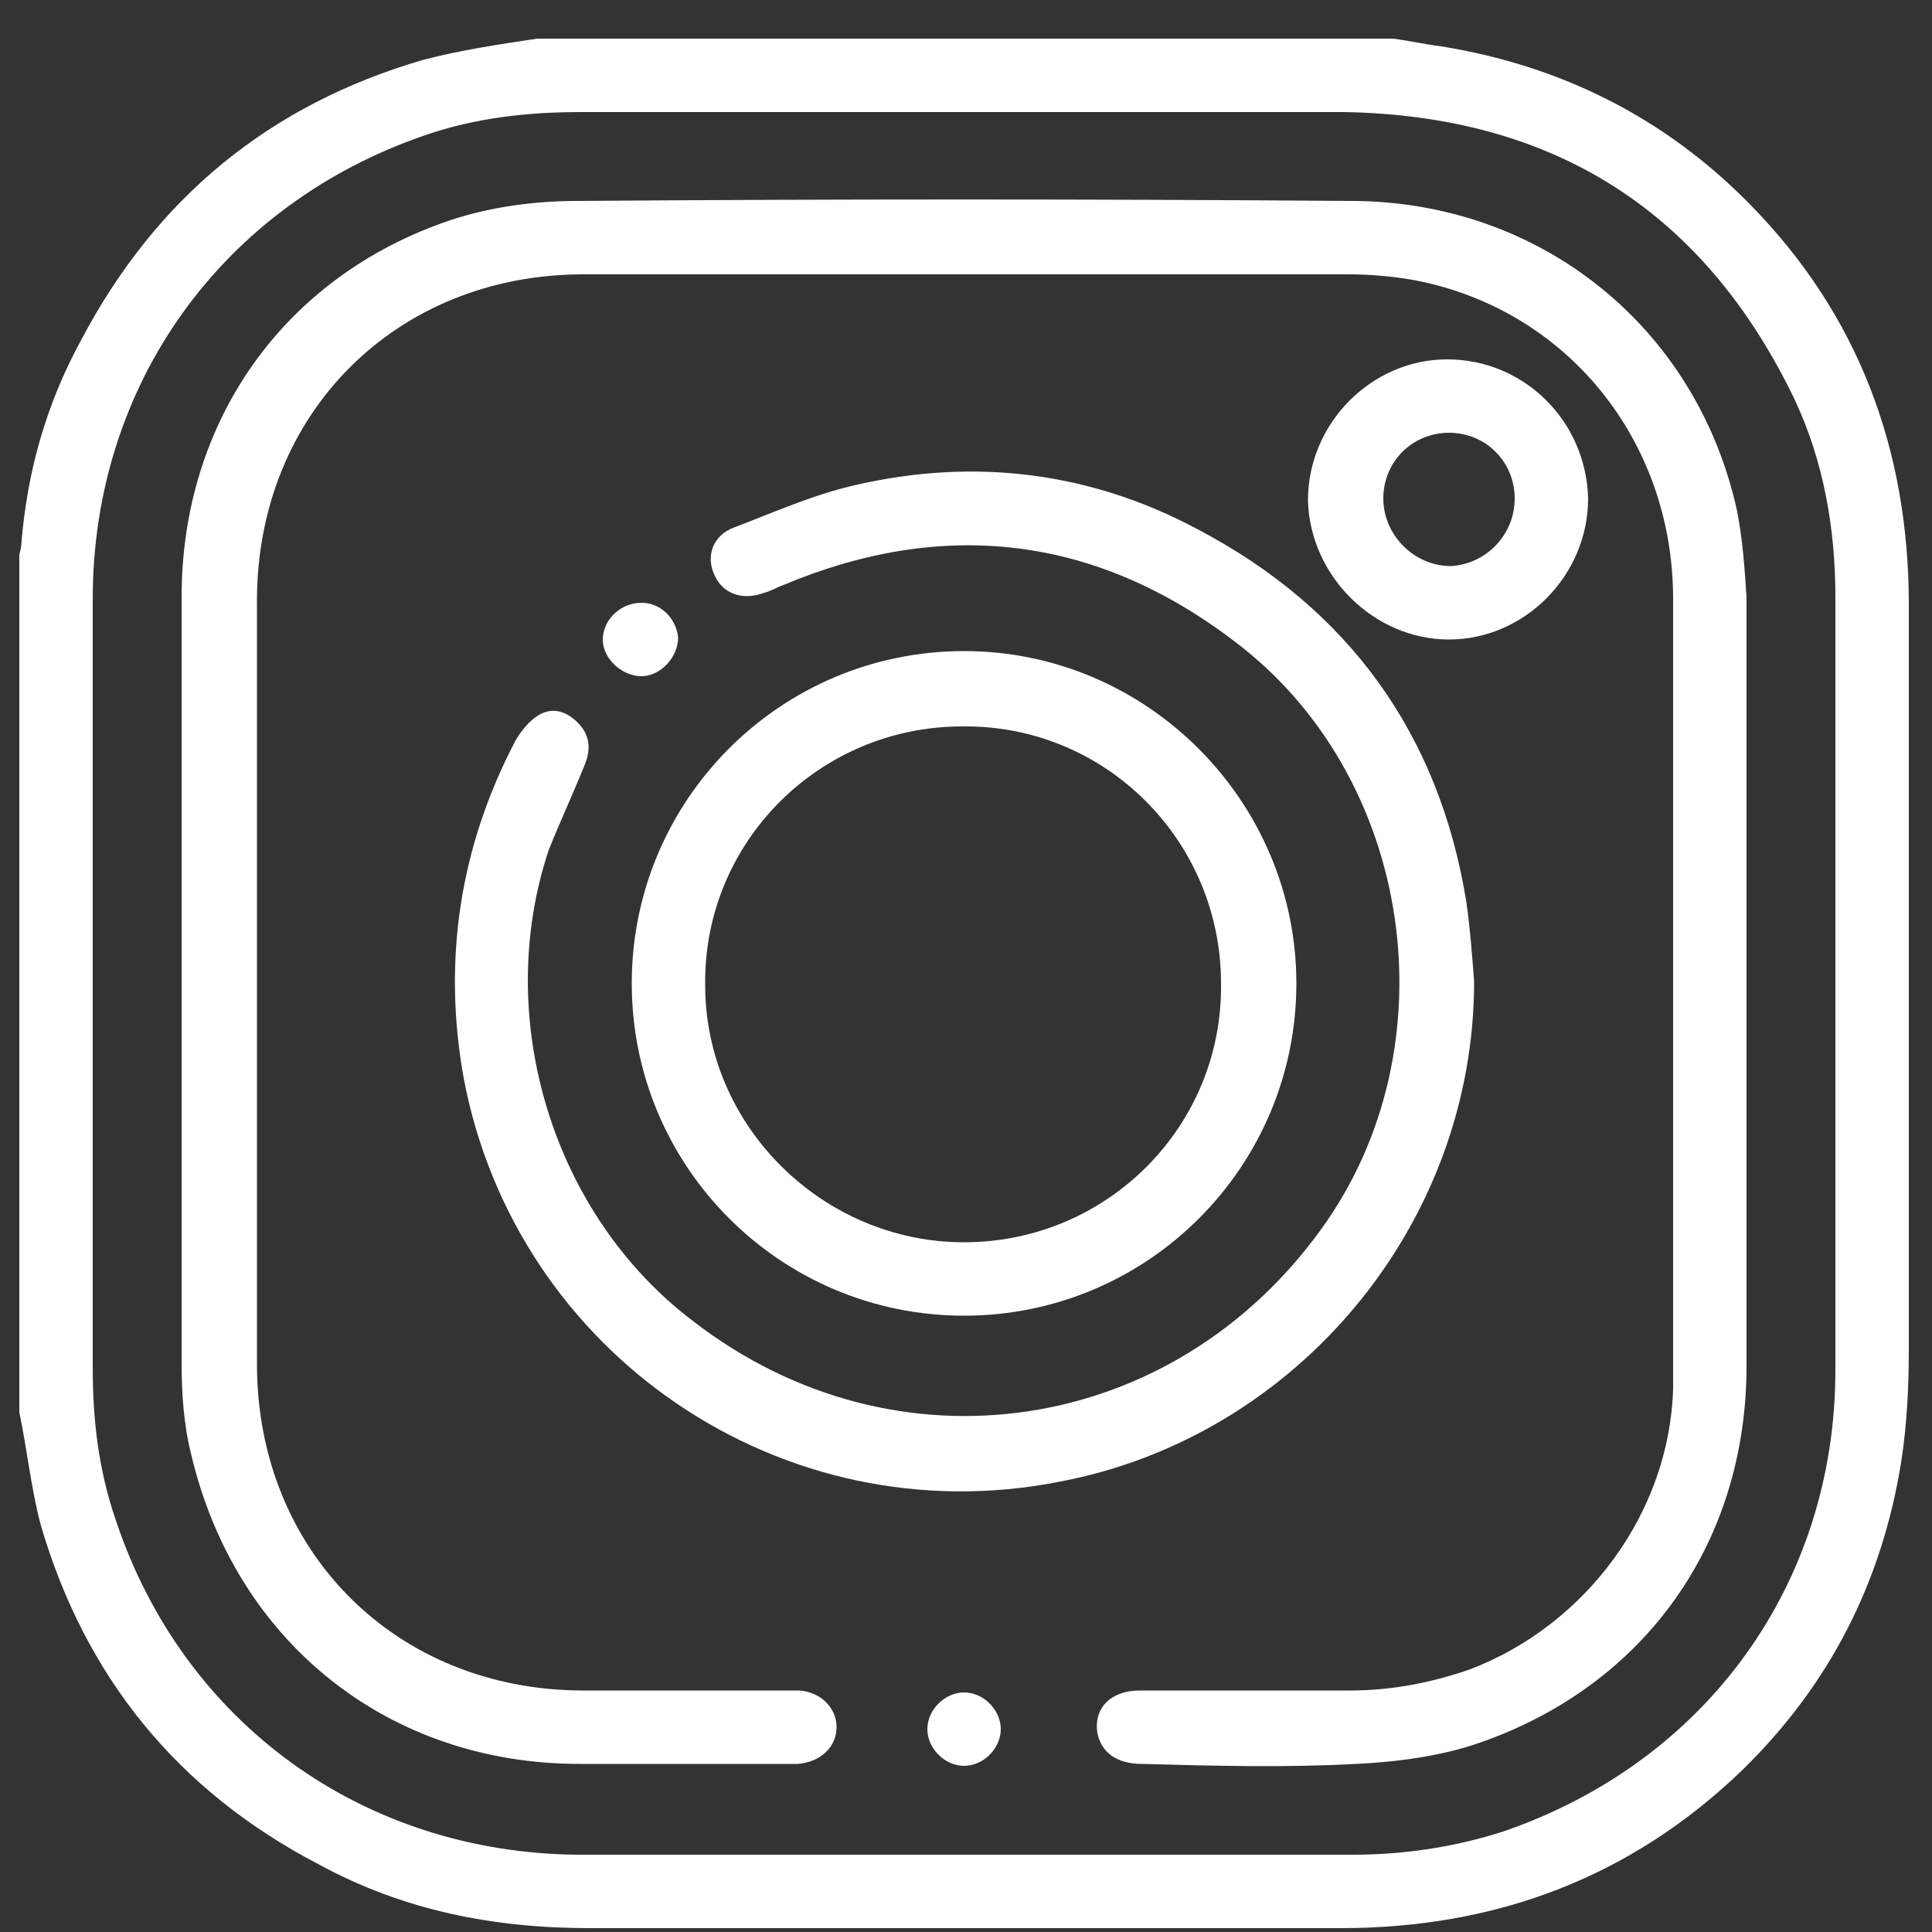
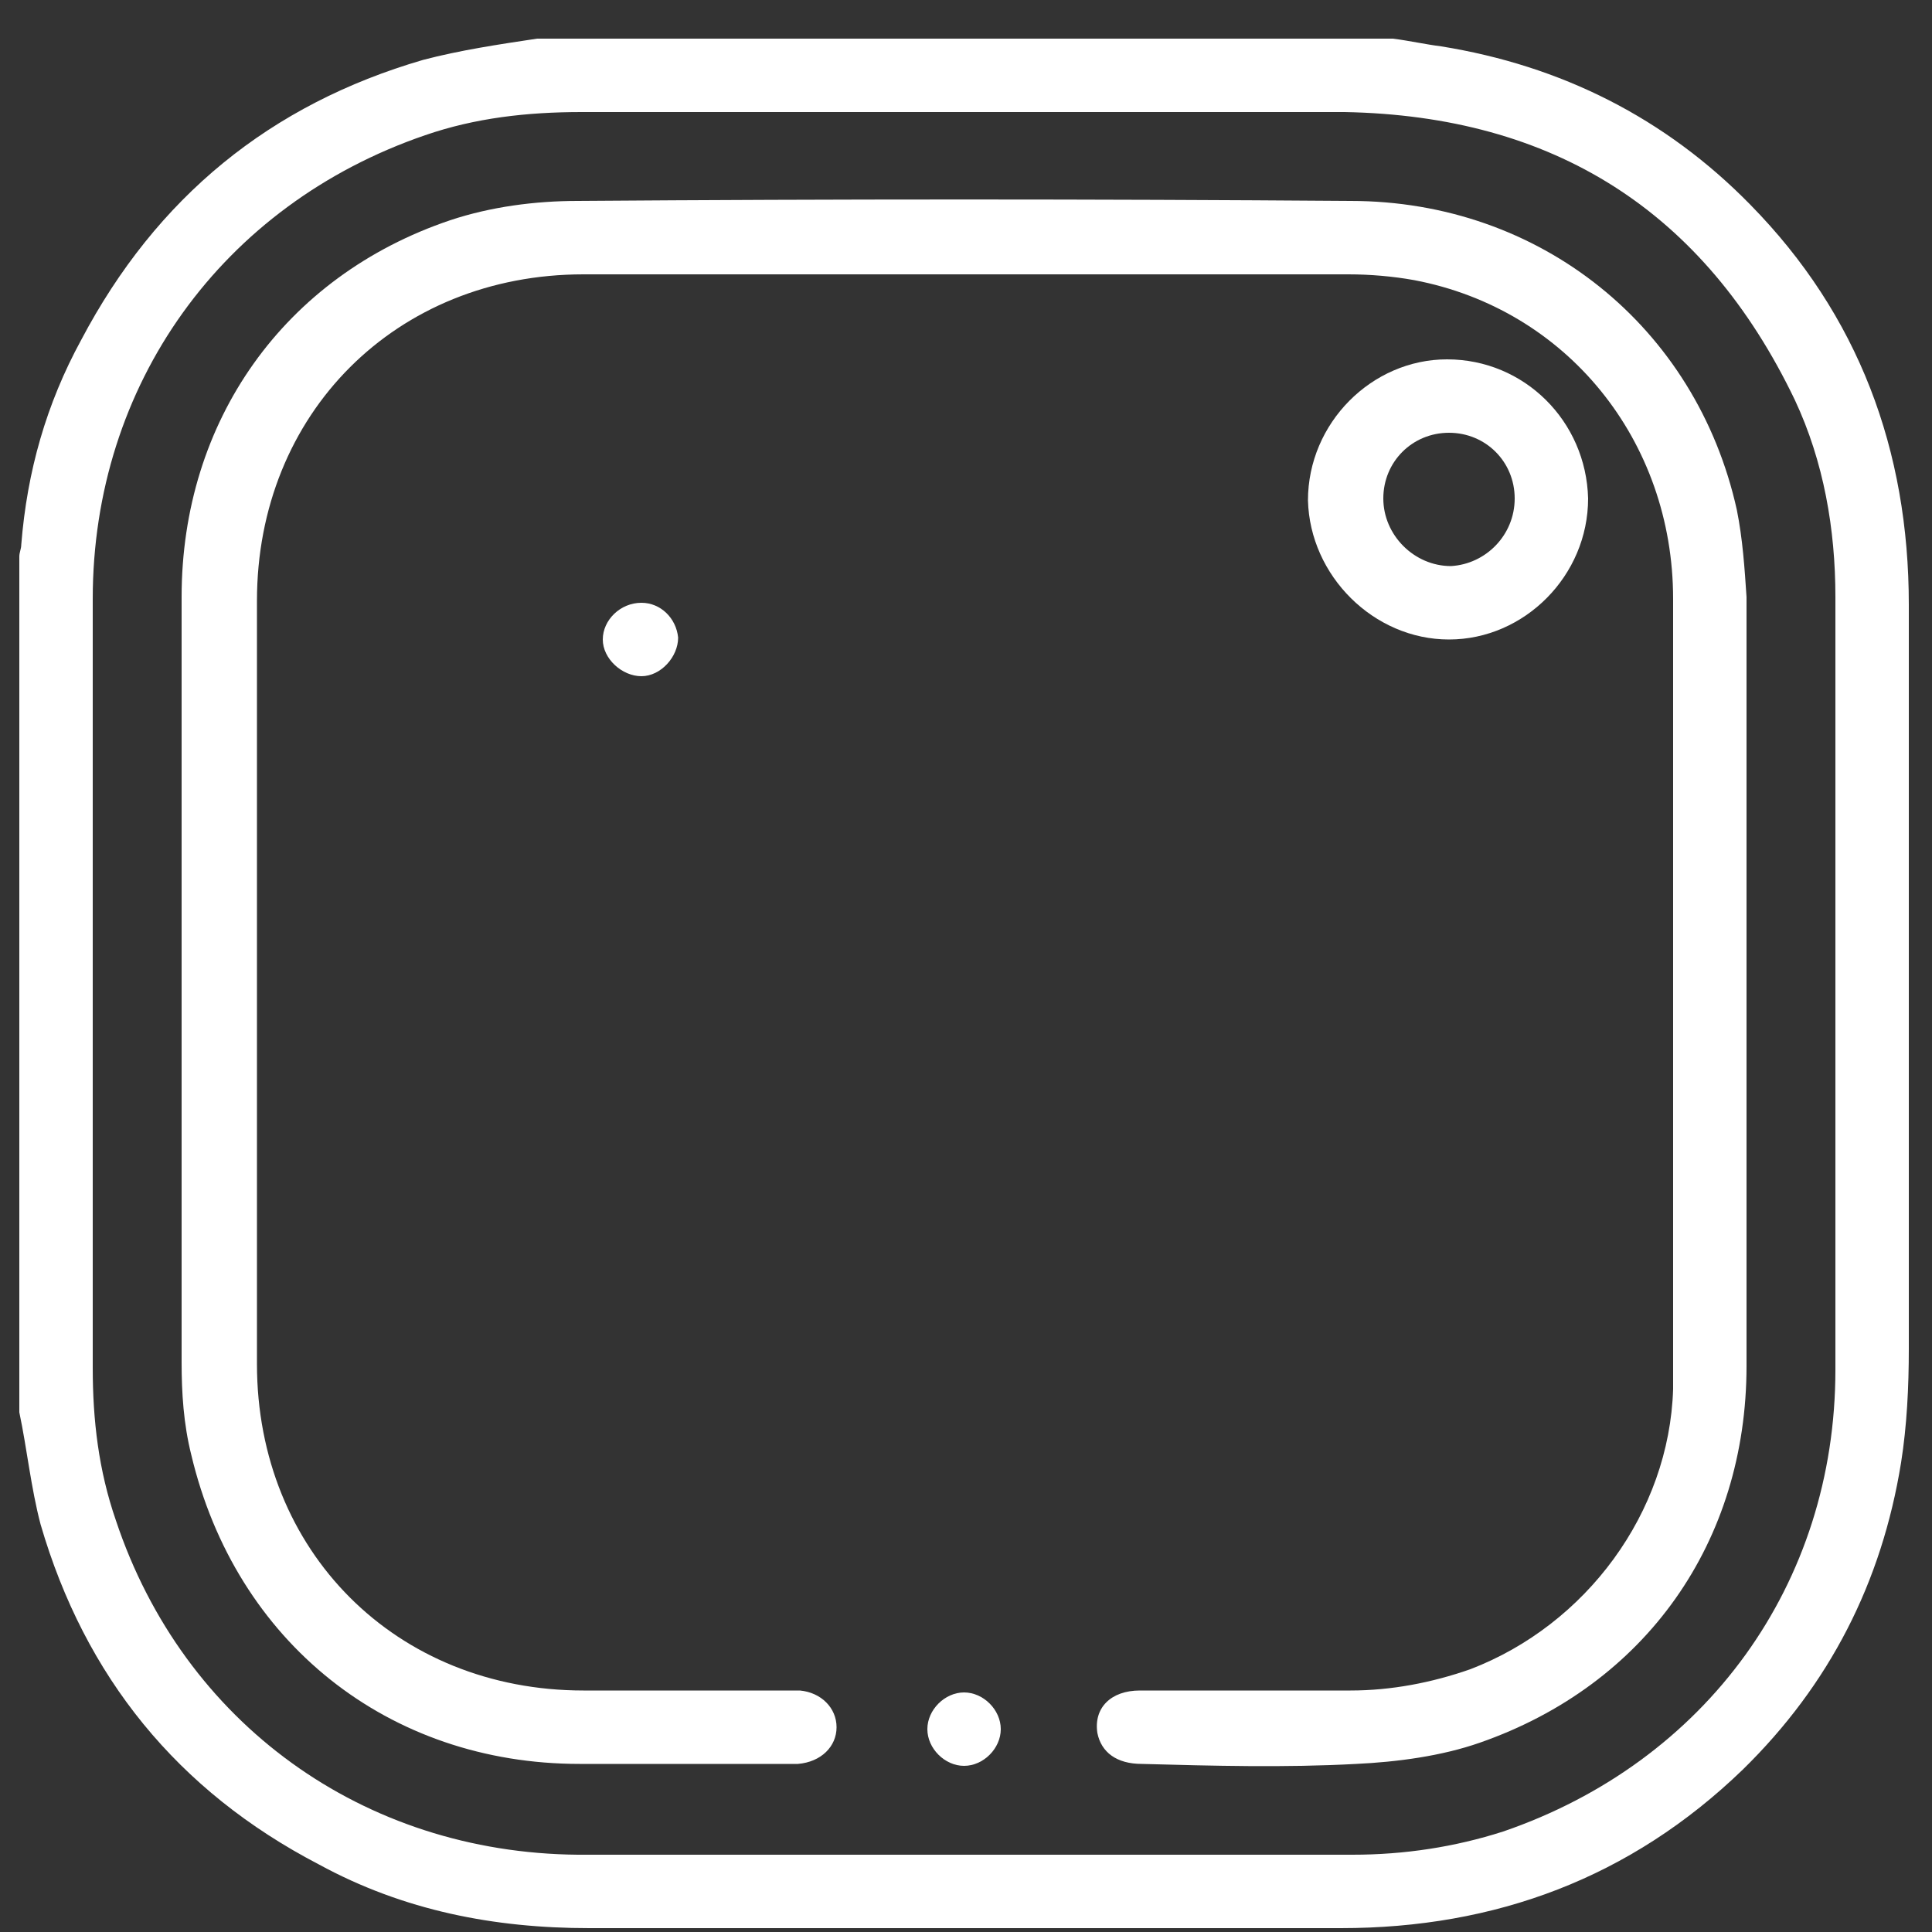
<svg xmlns="http://www.w3.org/2000/svg" version="1.1" id="Layer_1" x="0px" y="0px" viewBox="0 0 100 100" style="enable-background:new 0 0 100 100;" xml:space="preserve">
  <rect x="0" y="0" width="100" height="100" fill="#333333" stroke="none" />
  <style type="text/css">
	.st0{display:none;}
	.st1{display:inline;}
	.st2{display:none;fill:#FFFFFF;}
	.st3{fill:#FFFFFF;}
</style>
  <g class="st0">
    <g class="st1">
      <path class="st2" d="M66.7,1.2c10.4,0,20.8,0,31.3,0c0,32,0,64,0,96c-32,0-64,0-96,0c0-32,0-64,0-96c19.2,0,38.4,0,57.6,0    c-0.3,0.1-0.6,0.1-0.9,0.2c-4,0.5-7.7,1.8-10.8,4.5c-4.6,4-6.7,9.2-7,15.1c-0.3,5-0.1,10-0.2,15.1c0,0.4,0,0.7,0,1.2    c-4.7,0-9.3,0-13.8,0c0,5.7,0,11.3,0,17c4.6,0,9.2,0,13.9,0c0,14.3,0,28.5,0,42.8c5.7,0,11.3,0,17.1,0c0-14.3,0-28.5,0-42.8    c4.5,0,8.9,0,13.3,0c0.7-5.7,1.4-11.3,2.1-17c-5.2,0-10.3,0-15.3,0c0-4.8-0.2-9.6,0.1-14.3c0.2-3.5,2.3-5.3,5.7-5.5    c3.2-0.2,6.5-0.1,9.7-0.2c0.4,0,0.8,0,1.2,0c0-5.1,0-10.1,0-15.2c-1-0.1-2.1-0.2-3.1-0.3C70,1.5,68.4,1.4,66.7,1.2z" />
-       <path class="st3" d="M66.7,1.2c1.6,0.1,3.3,0.2,4.9,0.4c1,0.1,2,0.2,3.1,0.3c0,5.1,0,10.1,0,15.2c-0.4,0-0.8,0-1.2,0    c-3.2,0.1-6.5,0-9.7,0.2c-3.5,0.3-5.5,2.1-5.7,5.5c-0.3,4.7-0.1,9.5-0.1,14.3c5,0,10.1,0,15.3,0c-0.7,5.7-1.4,11.3-2.1,17    c-4.4,0-8.8,0-13.3,0c0,14.3,0,28.5,0,42.8c-5.7,0-11.4,0-17.1,0c0-14.2,0-28.5,0-42.8c-4.6,0-9.2,0-13.9,0c0-5.7,0-11.3,0-17    c4.5,0,9.1,0,13.8,0c0-0.4,0-0.8,0-1.2c0-5-0.1-10,0.2-15.1c0.3-5.9,2.3-11.1,7-15.1c3.1-2.7,6.8-4,10.8-4.5    c0.3,0,0.6-0.1,0.9-0.2C62,1.2,64.4,1.2,66.7,1.2z" />
    </g>
  </g>
  <g>
    <g>
      <path class="st3" d="M1,73.1c0-14.8,0-29.5,0-44.3c0-0.2,0.1-0.4,0.1-0.6c0.3-3.8,1.3-7.3,3.1-10.6C8.1,10.2,14,5.4,21.9,3.1    c1.9-0.5,3.9-0.8,5.9-1.1c14.8,0,29.5,0,44.3,0c0.8,0.1,1.7,0.3,2.5,0.4c6.2,1,11.6,3.7,16,8.2c5.6,5.7,8.2,12.7,8.2,20.7    c0,12.8,0,25.7,0,38.5c0,2-0.1,4-0.4,5.9c-1,6.2-3.7,11.5-8.2,15.9c-5.8,5.6-12.8,8.2-20.8,8.2c-13,0-25.9,0-38.9,0    c-4.9,0-9.6-0.9-14-3.3C9.2,92.7,4.4,86.8,2.1,78.9C1.6,77,1.4,75,1,73.1z M49.9,5.8c-6.6,0-13.2,0-19.8,0c-2.8,0-5.5,0.3-8.1,1.2    C11.5,10.6,4.8,19.9,4.8,31c0,13.3,0,26.6,0,39.8c0,2.7,0.3,5.3,1.2,7.9C9.5,89.2,18.8,95.9,29.9,96c13.4,0,26.7,0,40.1,0    c2.7,0,5.3-0.4,7.8-1.2C88.3,91.2,95,82,95,70.9c0-13.3,0-26.7,0-40c0-3.5-0.6-7-2.1-10.2C88.2,10.9,80.4,6,69.6,5.8    C63,5.8,56.4,5.8,49.9,5.8z" />
-       <path class="st2" d="M1,73.1c0.4,2,0.6,4,1.1,5.9c2.3,7.9,7.1,13.8,14.3,17.6c4.4,2.3,9.1,3.3,14,3.3c13,0,25.9,0,38.9,0    c8,0,15-2.6,20.8-8.2c4.5-4.4,7.3-9.7,8.2-15.9c0.3-1.9,0.4-3.9,0.4-5.9c0-12.8,0-25.7,0-38.5c0-8-2.6-15-8.2-20.7    c-4.4-4.5-9.7-7.3-16-8.2c-0.8-0.1-1.7-0.3-2.5-0.4C81,2,90,2,99,2c0,32.7,0,65.3,0,98c-32.7,0-65.3,0-98,0C1,91,1,82,1,73.1z" />
      <path class="st2" d="M27.7,2c-2,0.4-4,0.6-5.9,1.1C14,5.4,8.1,10.2,4.3,17.5c-1.8,3.3-2.8,6.9-3.1,10.6c0,0.2-0.1,0.4-0.1,0.6    C1,19.8,1,10.9,1,2C9.9,2,18.8,2,27.7,2z" />
-       <path class="st2" d="M49.9,5.8c6.6,0,13.1-0.1,19.7,0C80.4,6,88.2,10.9,92.9,20.7c1.5,3.2,2.1,6.7,2.1,10.2c0,13.3,0,26.7,0,40    c0,11.1-6.7,20.3-17.2,23.9C75.3,95.6,72.6,96,70,96c-13.4,0-26.7,0-40.1,0C18.8,95.9,9.5,89.2,6,78.7c-0.8-2.6-1.2-5.2-1.2-7.9    c0-13.3,0-26.6,0-39.8c0-11.1,6.7-20.4,17.2-24c2.6-0.9,5.3-1.2,8.1-1.2C36.7,5.8,43.3,5.8,49.9,5.8z M9.4,50.8    c0,6.6,0,13.2,0,19.8c0,1.6,0.1,3.3,0.5,4.8c2.2,9.6,10.2,15.9,20.1,16c3.6,0,7.1,0,10.7,0c0.2,0,0.4,0,0.6,0c1.2-0.1,2-0.9,2-1.9    c0-1-0.8-1.8-1.9-1.9c-0.3,0-0.5,0-0.8,0c-3.5,0-6.9,0-10.4,0c-9.7,0-16.9-7.2-16.9-16.9c0-13.2,0-26.4,0-39.5    c0-9.7,7.2-16.9,16.9-16.9c13.2,0,26.4,0,39.6,0c1.1,0,2.3,0.1,3.4,0.3C81.1,16,86.6,22.7,86.6,31c0,13.3,0,26.6,0,39.8    c0,0.4,0,0.8,0,1.1C86.3,78.4,82,84.2,76,86.5c-2,0.7-4,1.1-6.2,1.1c-3.6,0-7.3,0-10.9,0c-1.5,0-2.4,0.9-2.2,2.2    c0.2,1,1,1.6,2.3,1.6c3.7,0,7.4,0.1,11.1,0c2.2-0.1,4.4-0.4,6.4-1.1c8.6-2.9,13.8-10.4,13.8-19.5c0-13.3,0-26.6,0-39.8    c0-1.5-0.1-3.1-0.5-4.5c-2.1-9.5-10.2-16-20-16c-13.3,0-26.7-0.1-40,0c-2.2,0-4.5,0.3-6.6,1C14.7,14.3,9.4,21.9,9.4,31    C9.4,37.6,9.4,44.2,9.4,50.8z M76.3,50.8c-0.1-1.4-0.2-2.7-0.5-4.1c-1.5-8.7-6.2-15.1-13.9-19.3c-5.6-3-11.5-3.7-17.7-2.3    c-2.1,0.5-4.2,1.4-6.3,2.2c-1.1,0.4-1.4,1.6-1,2.5c0.4,0.9,1.4,1.3,2.5,0.9c0.3-0.1,0.6-0.3,1-0.4c8.4-3.6,16.2-2.7,23.4,2.9    c9.2,7,11.3,21,4.5,30.4c-7.7,10.8-22,12.9-32.5,4.8c-7.3-5.6-10.4-15.7-7.5-24.4c0.5-1.5,1.2-3,1.9-4.5c0.3-0.8,0.2-1.5-0.4-2.1    c-0.6-0.6-1.3-0.8-2-0.4c-0.5,0.3-1,0.8-1.2,1.3c-3,5.5-3.9,11.3-2.7,17.5c2.6,14.2,16.5,23.6,30.8,20.9    C67.2,74.5,76.3,63.4,76.3,50.8z M67.1,50.9c0-9.4-7.7-17.2-17.2-17.2c-9.4,0-17.2,7.7-17.2,17.2c0,9.4,7.7,17.2,17.2,17.2    C59.3,68.1,67.1,60.4,67.1,50.9z M74.9,18.6c-4,0-7.2,3.3-7.2,7.2c0,3.9,3.3,7.2,7.3,7.2c4,0,7.3-3.3,7.2-7.3    C82.2,21.8,78.9,18.6,74.9,18.6z M35.1,33c0-1-0.9-1.9-1.9-1.8c-1,0-2,0.9-2,1.9c0,1,0.9,2,2,1.9C34.2,35,35.1,34,35.1,33z     M51.8,89.5c0-1-0.9-1.9-1.9-1.9c-1,0-1.9,0.9-1.9,1.9c0,1,0.9,1.9,1.9,1.9C50.9,91.4,51.8,90.5,51.8,89.5z" />
      <path class="st3" d="M9.4,50.8c0-6.6,0-13.2,0-19.9c0-9.1,5.3-16.6,13.9-19.5c2.1-0.7,4.4-1,6.6-1c13.3-0.1,26.7-0.1,40,0    c9.8,0,17.9,6.5,20,16c0.3,1.5,0.4,3,0.5,4.5c0,13.3,0,26.6,0,39.8c0,9.1-5.2,16.5-13.8,19.5c-2,0.7-4.3,1-6.4,1.1    c-3.7,0.2-7.4,0.1-11.1,0c-1.3,0-2.1-0.6-2.3-1.6c-0.2-1.3,0.7-2.2,2.2-2.2c3.6,0,7.3,0,10.9,0c2.1,0,4.2-0.4,6.2-1.1    c6-2.3,10.3-8.1,10.5-14.5c0-0.4,0-0.8,0-1.1c0-13.3,0-26.6,0-39.8c0-8.2-5.5-15-13.4-16.5c-1.1-0.2-2.3-0.3-3.4-0.3    c-13.2,0-26.4,0-39.6,0c-9.7,0-16.9,7.2-16.9,16.9c0,13.2,0,26.4,0,39.5c0,9.7,7.2,16.9,16.9,16.9c3.5,0,6.9,0,10.4,0    c0.3,0,0.5,0,0.8,0c1.1,0.1,1.9,0.9,1.9,1.9c0,1-0.8,1.8-2,1.9c-0.2,0-0.4,0-0.6,0c-3.6,0-7.1,0-10.7,0c-9.9,0-17.8-6.3-20.1-16    c-0.4-1.6-0.5-3.2-0.5-4.8C9.4,64,9.4,57.4,9.4,50.8z" />
-       <path class="st3" d="M76.3,50.8c0,12.6-9.2,23.6-21.5,25.9C40.5,79.5,26.7,70.1,24,55.8c-1.1-6.1-0.2-12,2.7-17.5    c0.3-0.5,0.7-1,1.2-1.3c0.7-0.4,1.4-0.2,2,0.4c0.6,0.6,0.7,1.3,0.4,2.1c-0.6,1.5-1.3,3-1.9,4.5c-2.9,8.7,0.2,18.9,7.5,24.4    c10.5,8.1,24.8,5.9,32.5-4.8c6.8-9.4,4.8-23.4-4.5-30.4c-7.2-5.5-15.1-6.4-23.4-2.9c-0.3,0.1-0.6,0.3-1,0.4    c-1.1,0.4-2.1,0-2.5-0.9c-0.5-1-0.1-2.1,1-2.5c2.1-0.8,4.1-1.7,6.3-2.2c6.1-1.4,12.1-0.7,17.7,2.3c7.8,4.1,12.5,10.6,13.9,19.3    C76.1,48.1,76.2,49.5,76.3,50.8z" />
-       <path class="st3" d="M67.1,50.9c0,9.5-7.7,17.2-17.2,17.2c-9.5,0-17.2-7.7-17.2-17.2c0-9.5,7.7-17.2,17.2-17.2    C59.4,33.7,67.1,41.5,67.1,50.9z M49.9,64.3c7.4,0,13.4-6,13.3-13.4c0-7.4-6-13.4-13.4-13.3c-7.4,0-13.4,6-13.3,13.4    C36.5,58.3,42.6,64.3,49.9,64.3z" />
      <path class="st3" d="M74.9,18.6c4,0,7.2,3.2,7.3,7.2c0,4-3.3,7.3-7.2,7.3c-3.9,0-7.2-3.3-7.3-7.2C67.7,21.9,71,18.6,74.9,18.6z     M78.4,25.8c0-1.9-1.5-3.4-3.4-3.4c-1.9,0-3.4,1.5-3.4,3.4c0,1.9,1.6,3.5,3.5,3.5C76.9,29.2,78.4,27.7,78.4,25.8z" />
      <path class="st3" d="M35.1,33c0,1-0.9,2-1.9,2c-1,0-2-0.9-2-1.9c0-1,0.9-1.9,2-1.9C34.2,31.2,35,32,35.1,33z" />
      <path class="st3" d="M51.8,89.5c0,1-0.9,1.9-1.9,1.9c-1,0-1.9-0.9-1.9-1.9c0-1,0.9-1.9,1.9-1.9C50.9,87.6,51.8,88.5,51.8,89.5z" />
      <path class="st2" d="M49.9,64.3c-7.3,0-13.4-6-13.4-13.3c0-7.3,6-13.4,13.3-13.4c7.3,0,13.4,6,13.4,13.3    C63.3,58.2,57.3,64.3,49.9,64.3z" />
      <path class="st2" d="M78.4,25.8c0,1.9-1.5,3.4-3.4,3.4c-1.9,0-3.5-1.6-3.5-3.5c0-1.9,1.5-3.4,3.4-3.4    C76.9,22.4,78.4,23.9,78.4,25.8z" />
    </g>
  </g>
</svg>